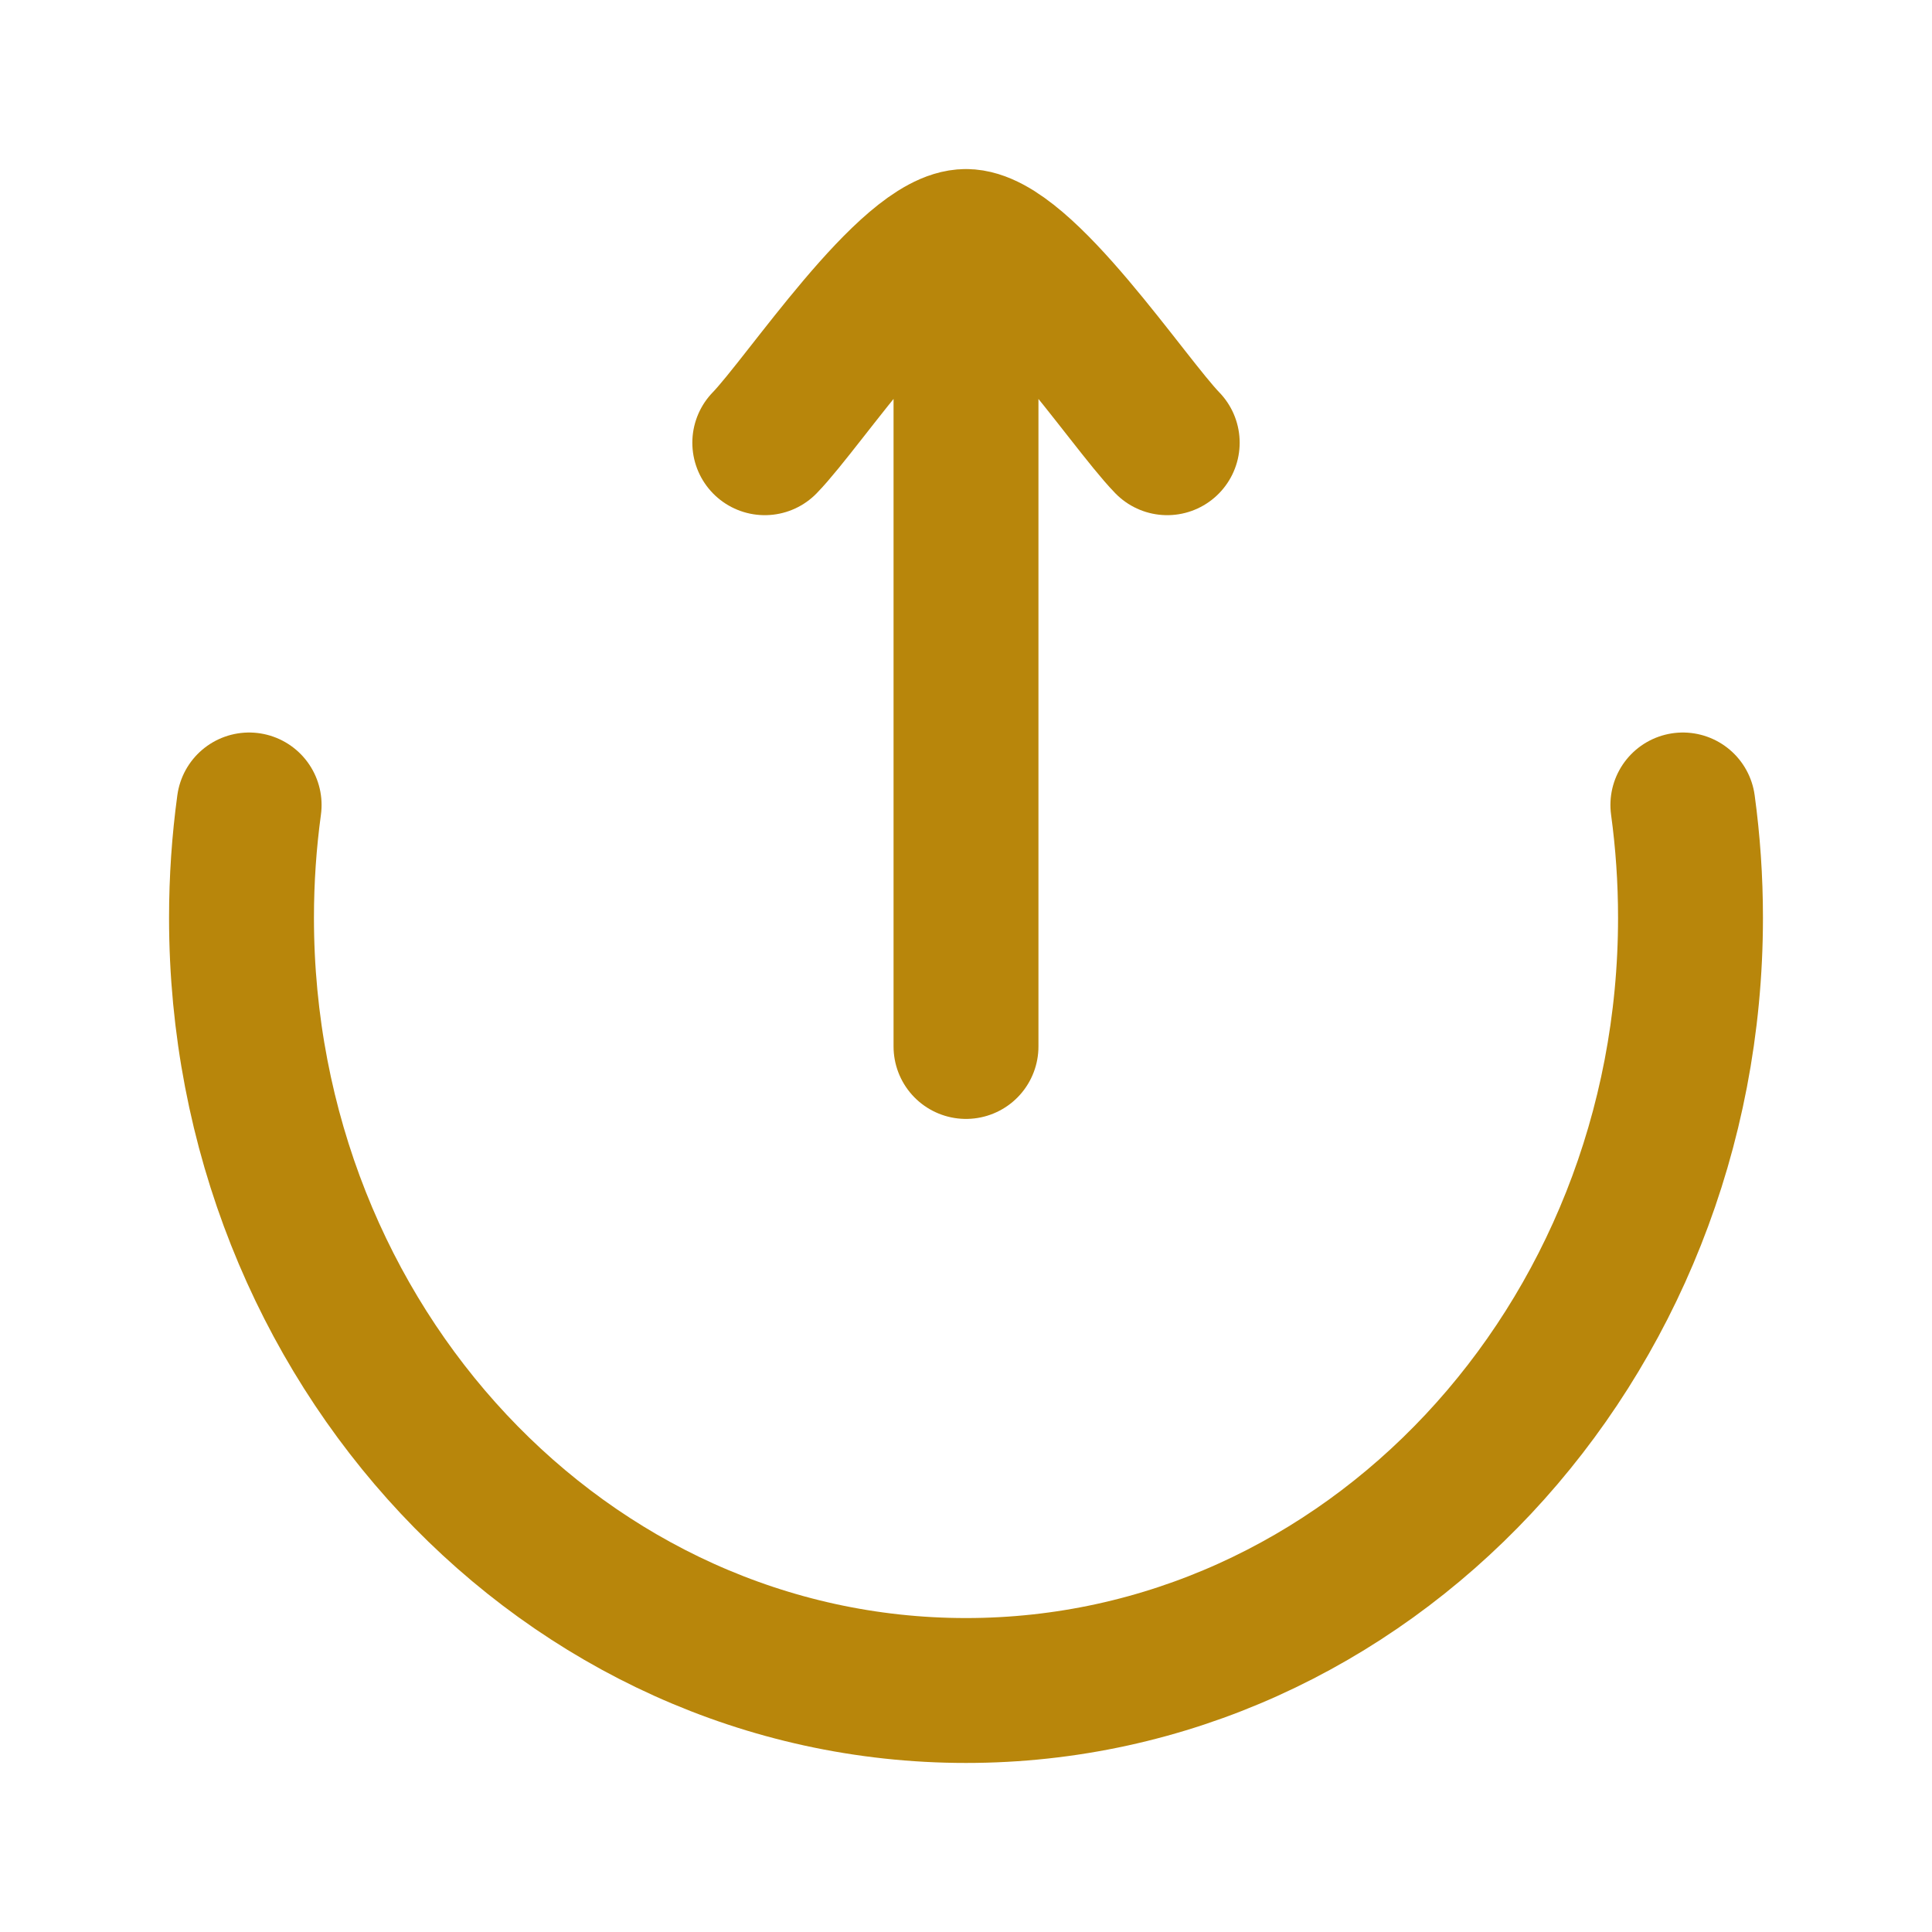
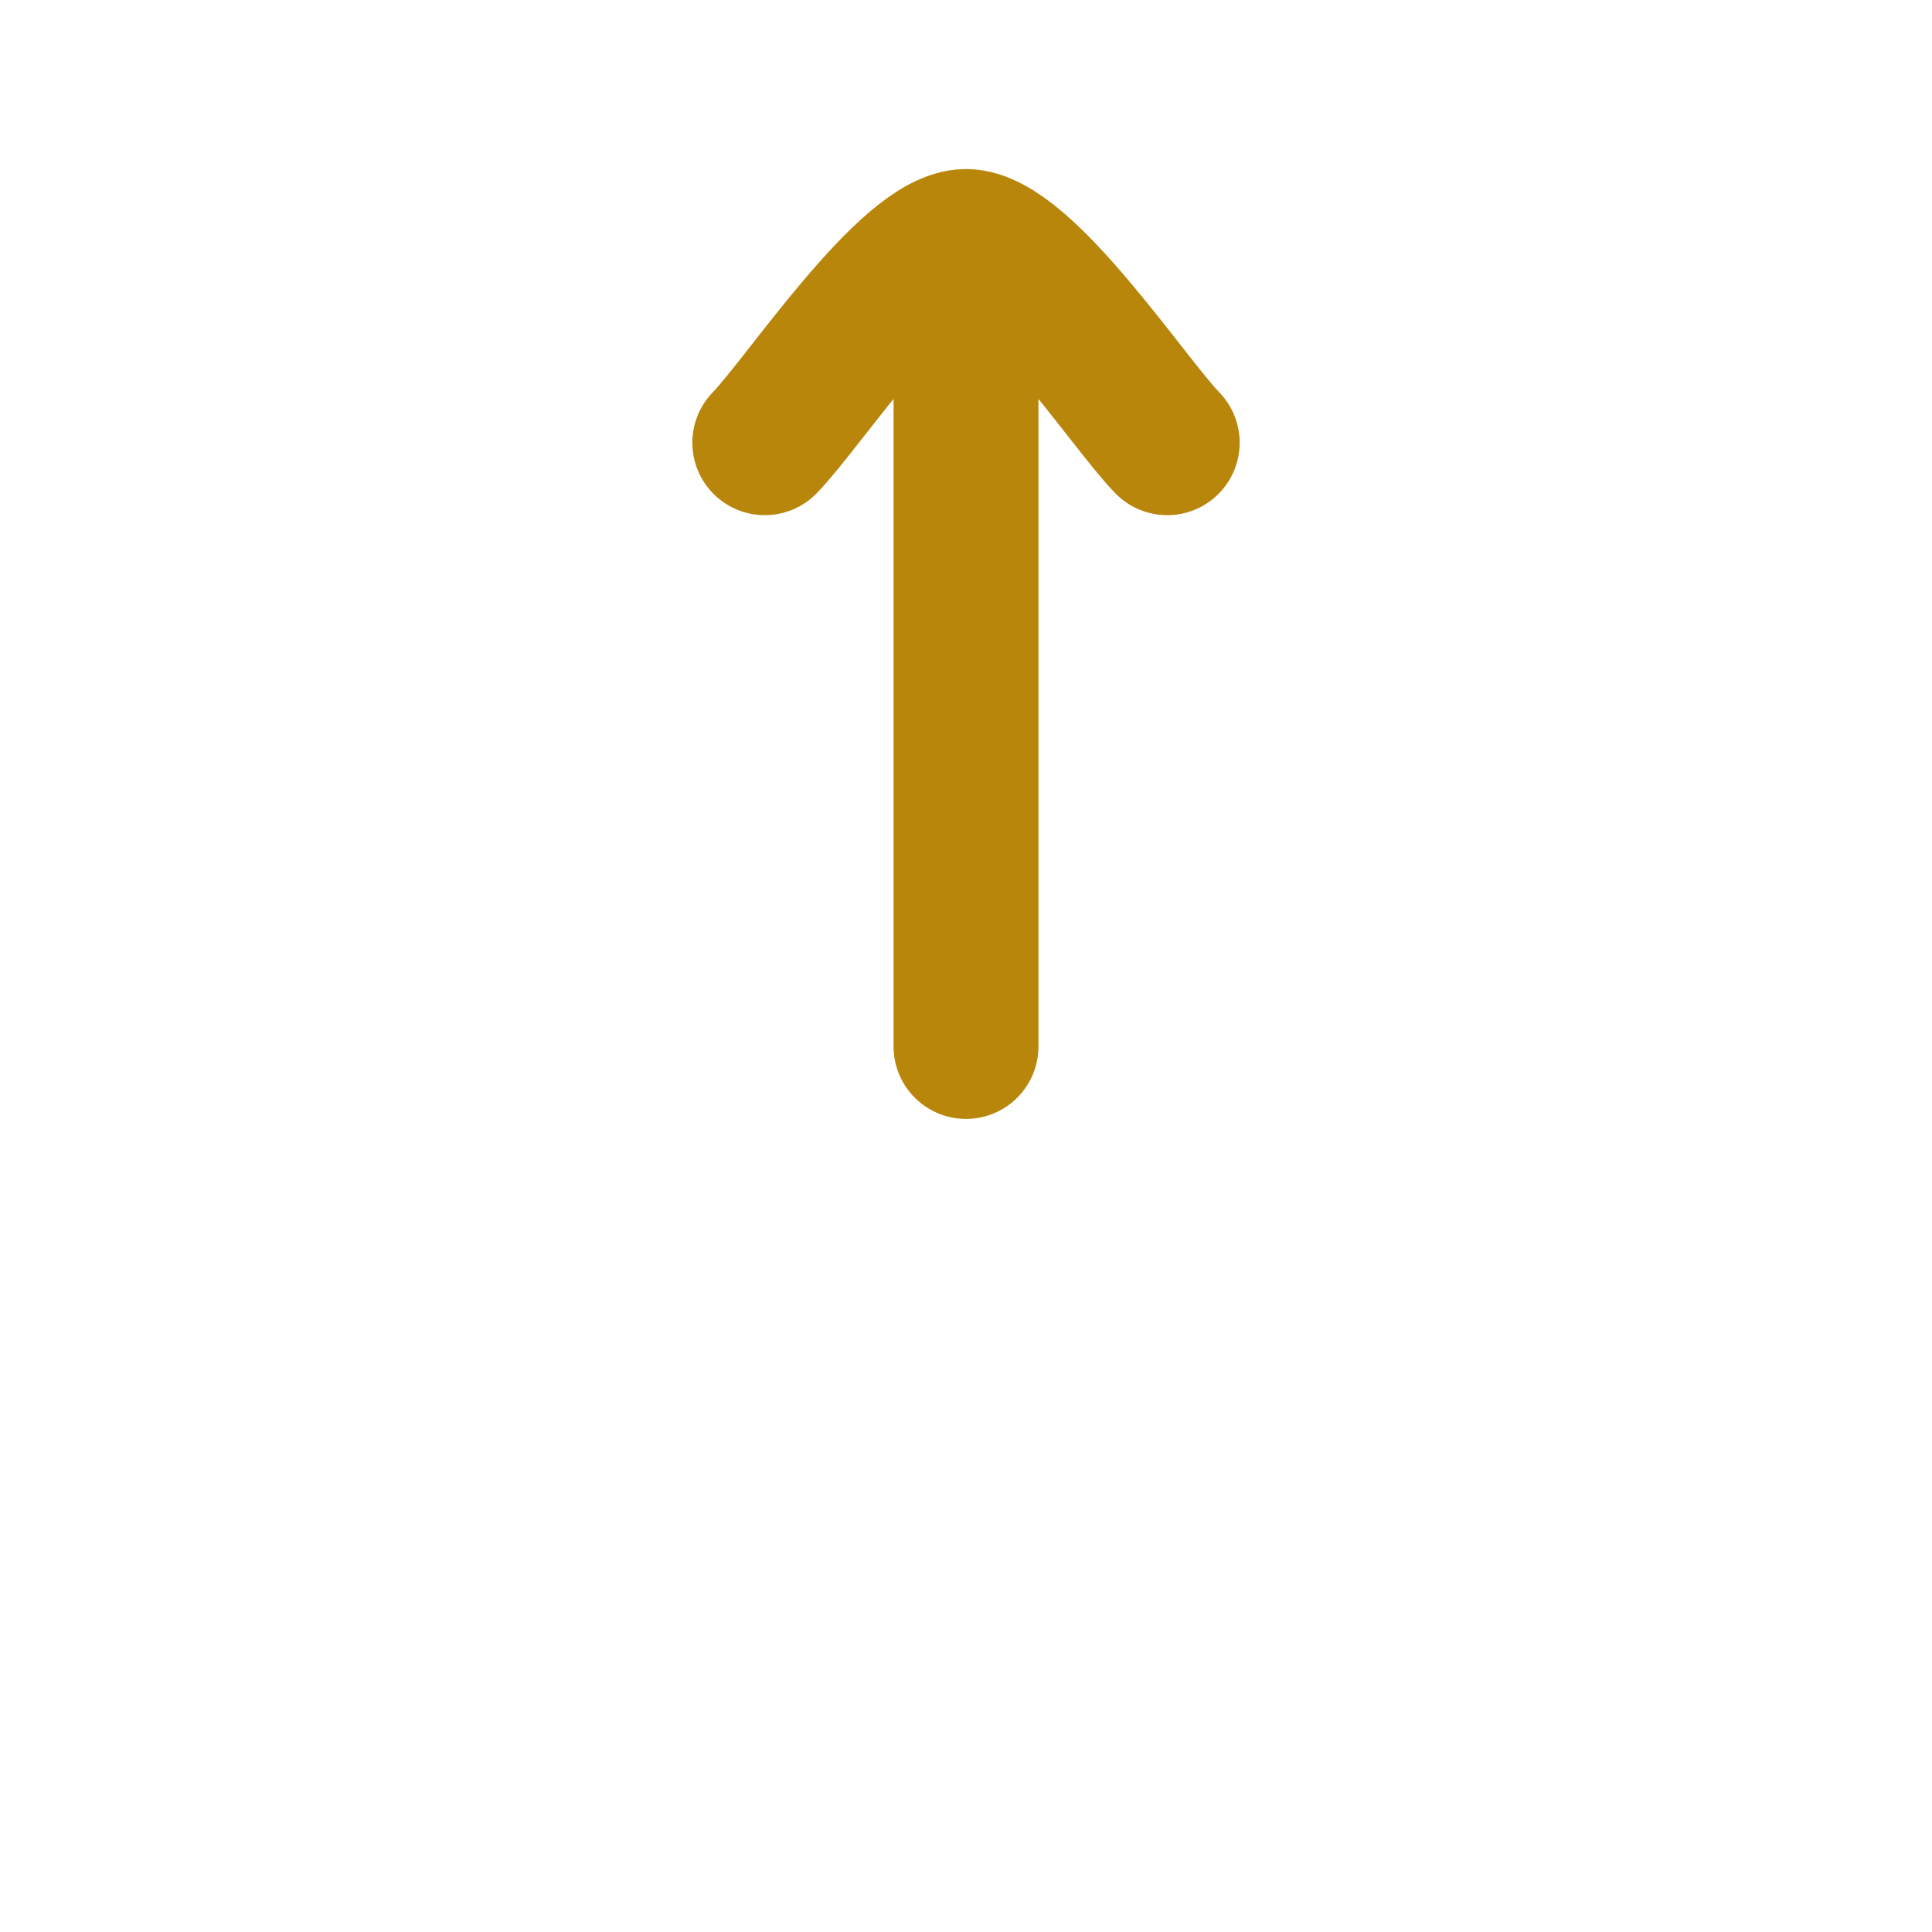
<svg xmlns="http://www.w3.org/2000/svg" width="20" height="20" viewBox="0 0 20 20" fill="none">
-   <path d="M2.579 8.333C2.527 8.714 2.5 9.104 2.5 9.5C2.5 13.918 5.858 17.5 10 17.5C14.142 17.5 17.5 13.918 17.5 9.5C17.5 9.104 17.473 8.714 17.421 8.333" stroke="#B8860B" stroke-width="1.5" stroke-linecap="round" />
  <path d="M10 2.5L10 10.833M10 2.5C9.416 2.5 8.326 4.162 7.917 4.583M10 2.5C10.584 2.5 11.674 4.162 12.083 4.583" stroke="#B8860B" stroke-width="1.5" stroke-linecap="round" stroke-linejoin="round" />
</svg>